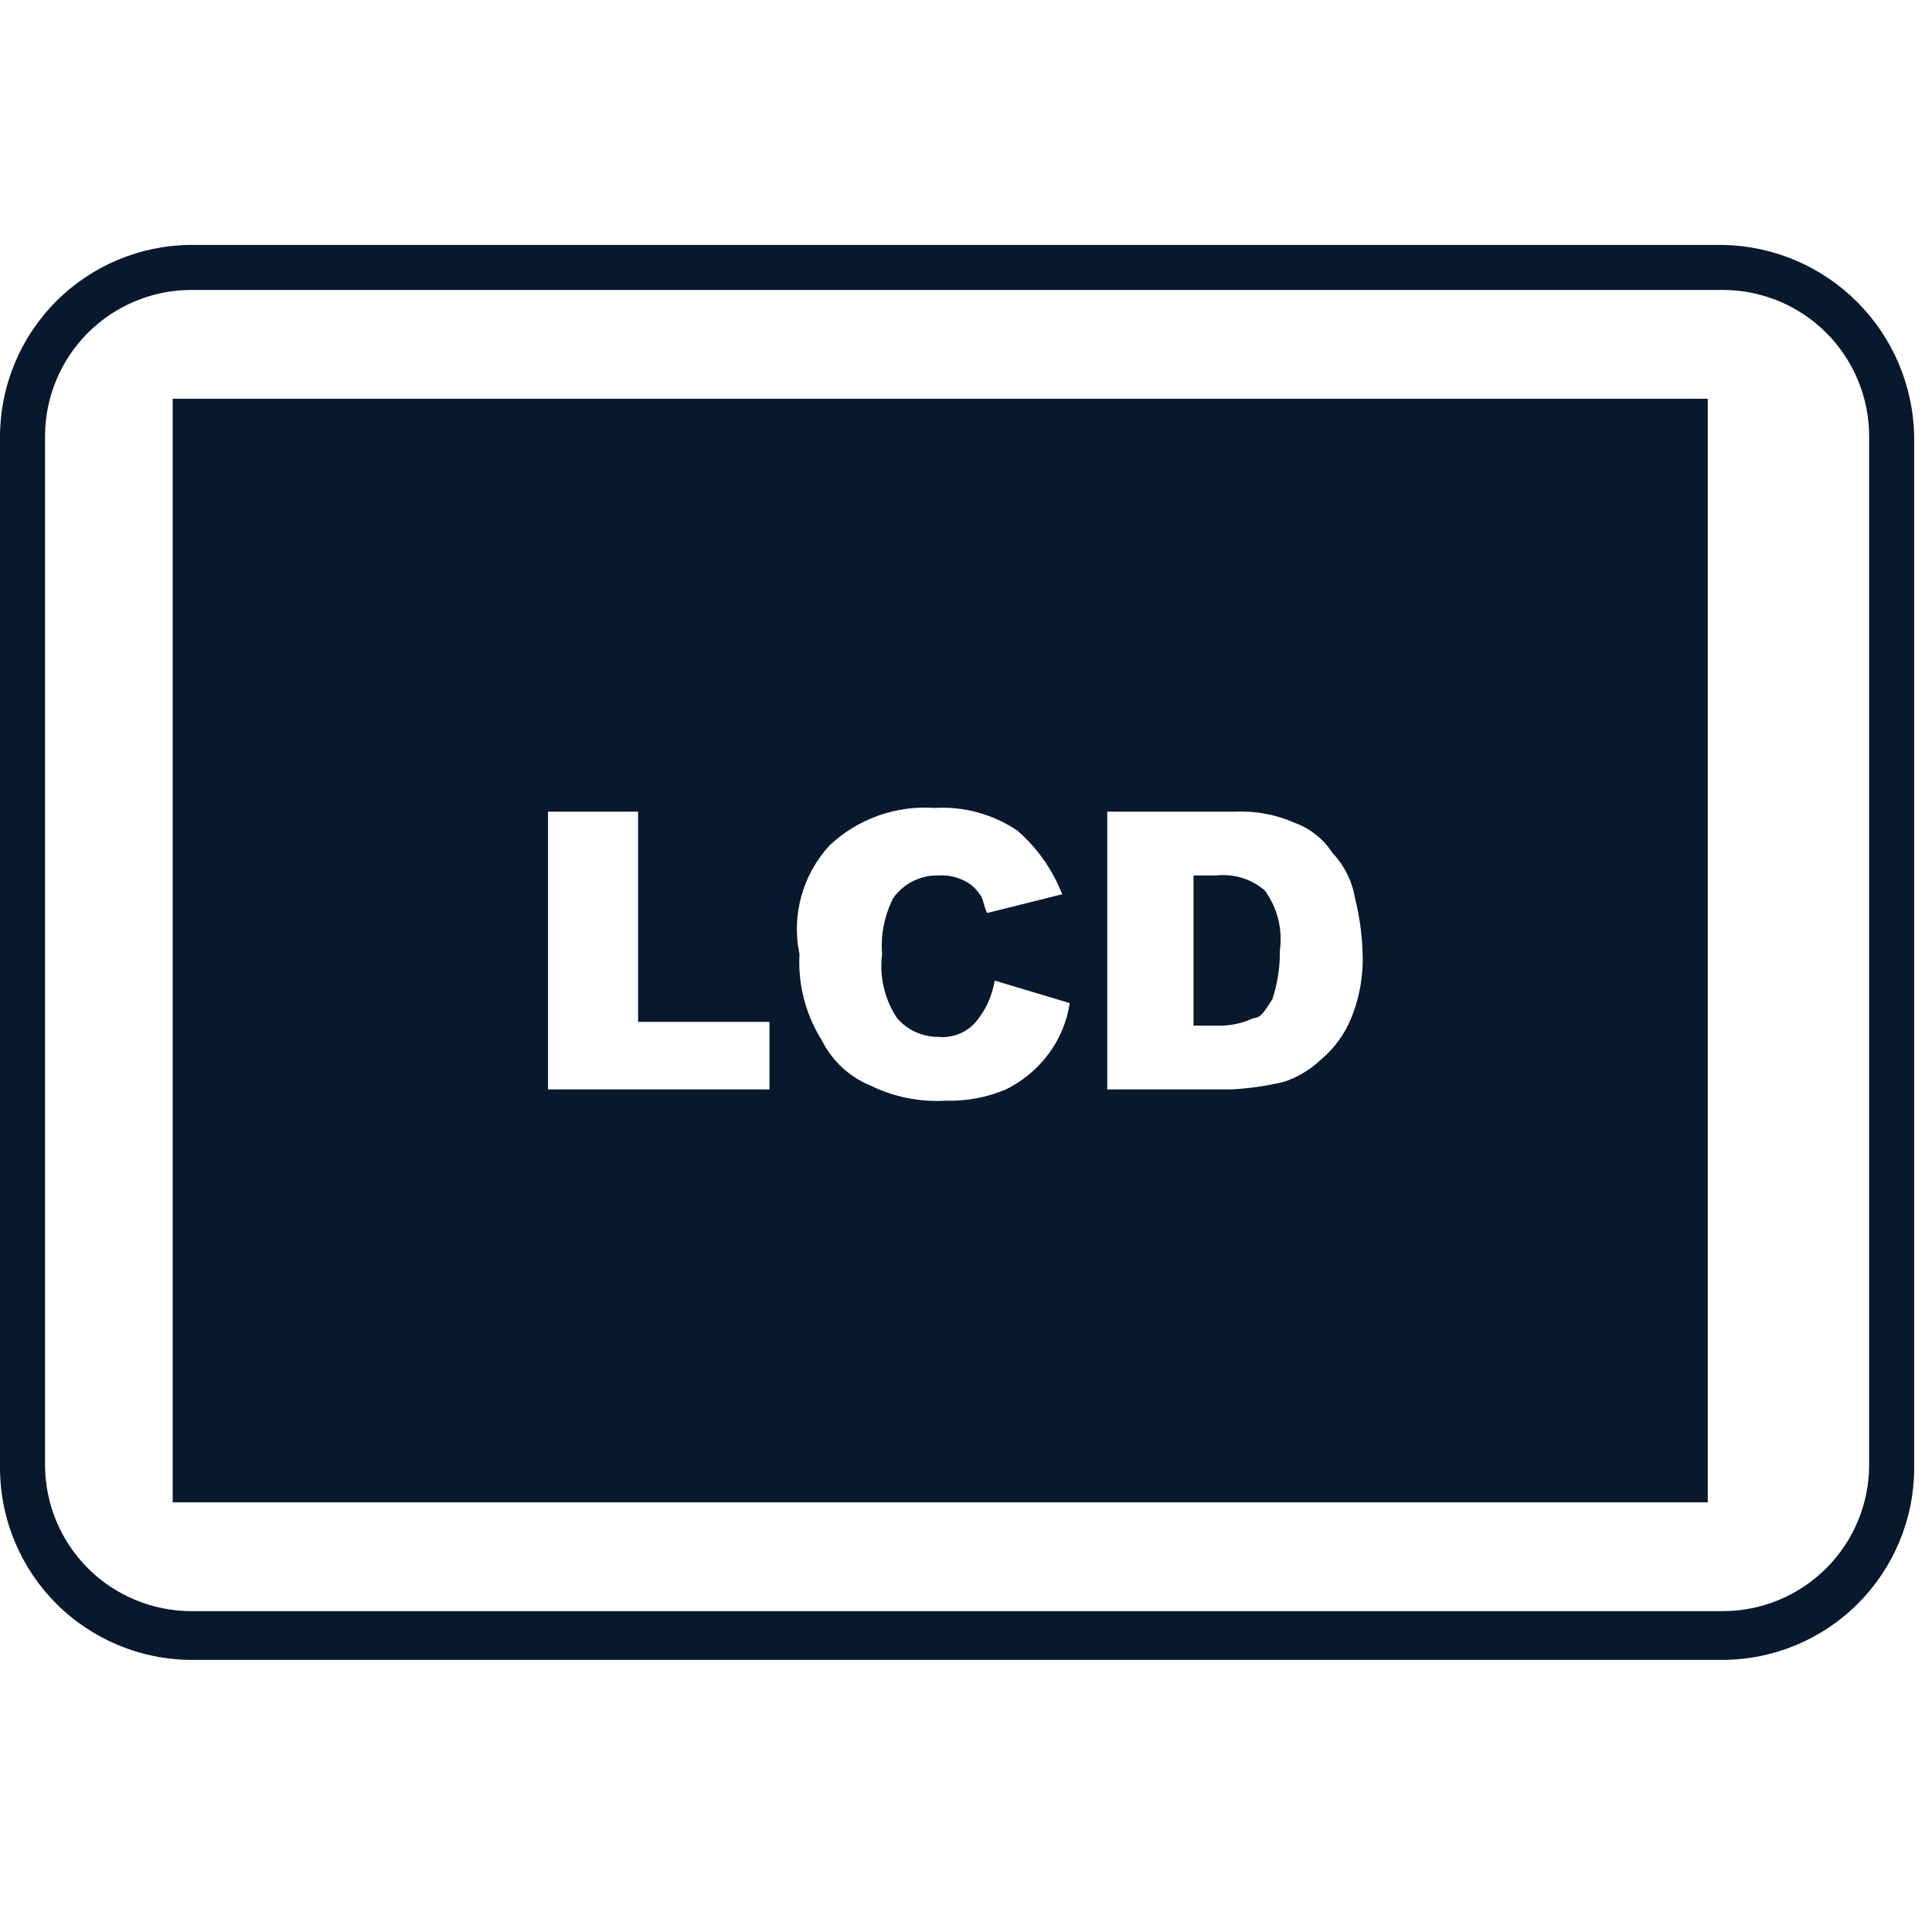
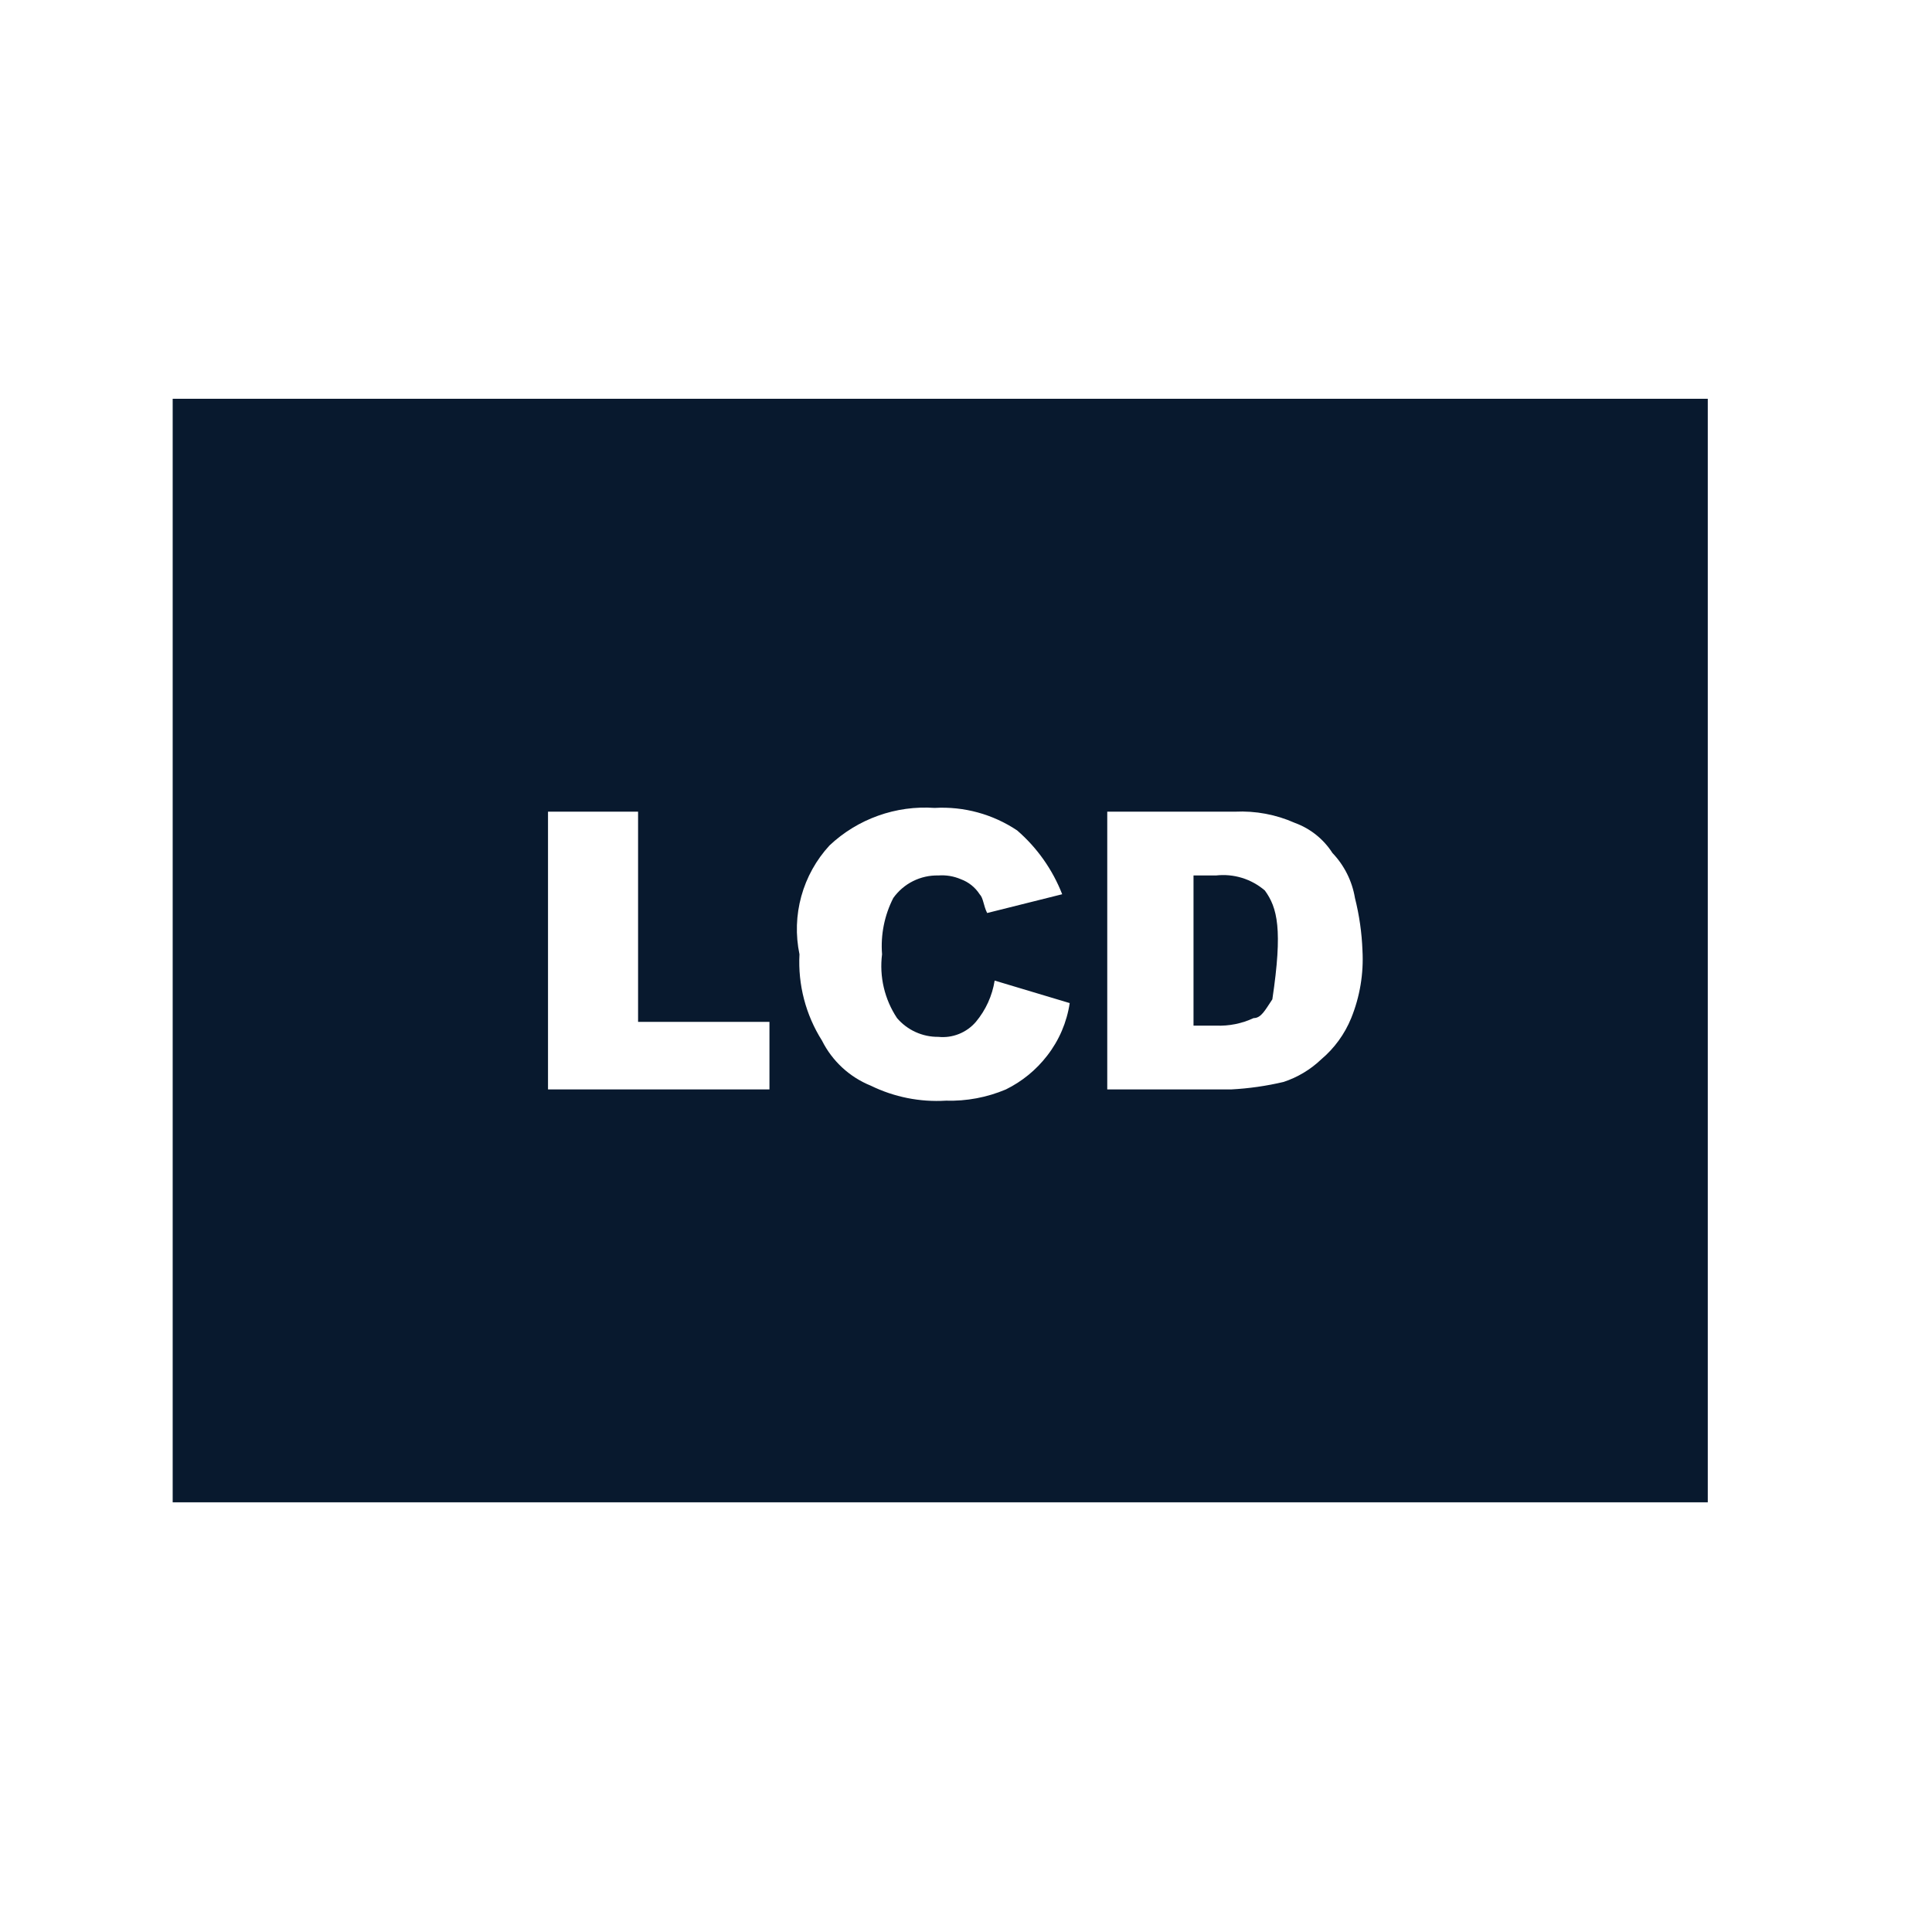
<svg xmlns="http://www.w3.org/2000/svg" fill="none" viewBox="0 0 71 70" height="70" width="71">
-   <path fill="#08192E" d="M46.758 36.724C46.95 36.146 47.043 35.54 47.034 34.931C47.143 34.152 46.945 33.36 46.482 32.724C46.237 32.514 45.952 32.356 45.643 32.261C45.334 32.166 45.01 32.136 44.689 32.172H43.861V37.69H44.689C45.164 37.71 45.637 37.615 46.068 37.414C46.344 37.414 46.482 37.138 46.758 36.724Z" />
+   <path fill="#08192E" d="M46.758 36.724C47.143 34.152 46.945 33.36 46.482 32.724C46.237 32.514 45.952 32.356 45.643 32.261C45.334 32.166 45.01 32.136 44.689 32.172H43.861V37.69H44.689C45.164 37.71 45.637 37.615 46.068 37.414C46.344 37.414 46.482 37.138 46.758 36.724Z" />
  <path fill="#08192E" d="M6.346 55.207H62.76V14.655H6.346V55.207ZM40.691 29.828H45.38C46.138 29.791 46.894 29.932 47.587 30.241C48.155 30.448 48.64 30.836 48.966 31.345C49.402 31.801 49.69 32.378 49.794 33C49.953 33.632 50.046 34.279 50.07 34.931C50.117 35.779 49.975 36.627 49.656 37.414C49.417 38.001 49.038 38.522 48.553 38.931C48.16 39.306 47.689 39.588 47.173 39.759C46.539 39.909 45.893 40.001 45.242 40.035H40.691V29.828ZM30.484 31.069C30.997 30.585 31.606 30.213 32.27 29.976C32.935 29.738 33.642 29.641 34.346 29.69C35.42 29.628 36.486 29.919 37.38 30.517C38.114 31.153 38.682 31.958 39.035 32.862L36.277 33.552C36.139 33.276 36.139 33 36.001 32.862C35.838 32.608 35.595 32.414 35.311 32.31C35.051 32.198 34.767 32.151 34.484 32.172C34.161 32.164 33.842 32.236 33.553 32.38C33.264 32.524 33.016 32.737 32.828 33C32.502 33.638 32.359 34.354 32.415 35.069C32.311 35.892 32.507 36.724 32.966 37.414C33.154 37.633 33.386 37.808 33.649 37.927C33.911 38.046 34.196 38.106 34.484 38.103C34.741 38.13 35.001 38.093 35.241 37.997C35.481 37.901 35.695 37.748 35.863 37.552C36.226 37.118 36.465 36.593 36.553 36.035L39.311 36.862C39.206 37.566 38.921 38.231 38.484 38.793C38.08 39.318 37.561 39.742 36.966 40.035C36.269 40.33 35.516 40.471 34.76 40.448C33.808 40.506 32.857 40.316 32.001 39.897C31.221 39.582 30.584 38.993 30.208 38.241C29.61 37.295 29.321 36.187 29.38 35.069C29.233 34.362 29.256 33.631 29.448 32.935C29.64 32.24 29.995 31.6 30.484 31.069ZM20.277 29.828H23.449V37.552H28.277V40.035H20.139V29.828H20.277Z" />
-   <path fill="#08192E" d="M63.31 9H7.034C5.171 9.007 3.386 9.751 2.068 11.068C0.751 12.386 0.007 14.171 0 16.035V53.965C0.007 55.829 0.751 57.614 2.068 58.932C3.386 60.249 5.171 60.993 7.034 61H63.31C65.174 60.993 66.959 60.249 68.276 58.932C69.594 57.614 70.338 55.829 70.345 53.965V16.035C70.313 14.179 69.561 12.408 68.249 11.096C66.937 9.783 65.166 9.032 63.31 9ZM68.69 53.828C68.69 55.254 68.123 56.623 67.114 57.631C66.105 58.64 64.737 59.207 63.31 59.207H7.034C6.328 59.207 5.629 59.068 4.976 58.797C4.323 58.527 3.73 58.131 3.231 57.631C2.222 56.623 1.655 55.254 1.655 53.828V16.035C1.655 14.608 2.222 13.24 3.231 12.231C4.24 11.222 5.608 10.655 7.034 10.655H63.31C64.737 10.655 66.105 11.222 67.114 12.231C68.123 13.24 68.69 14.608 68.69 16.035V53.828Z" />
</svg>